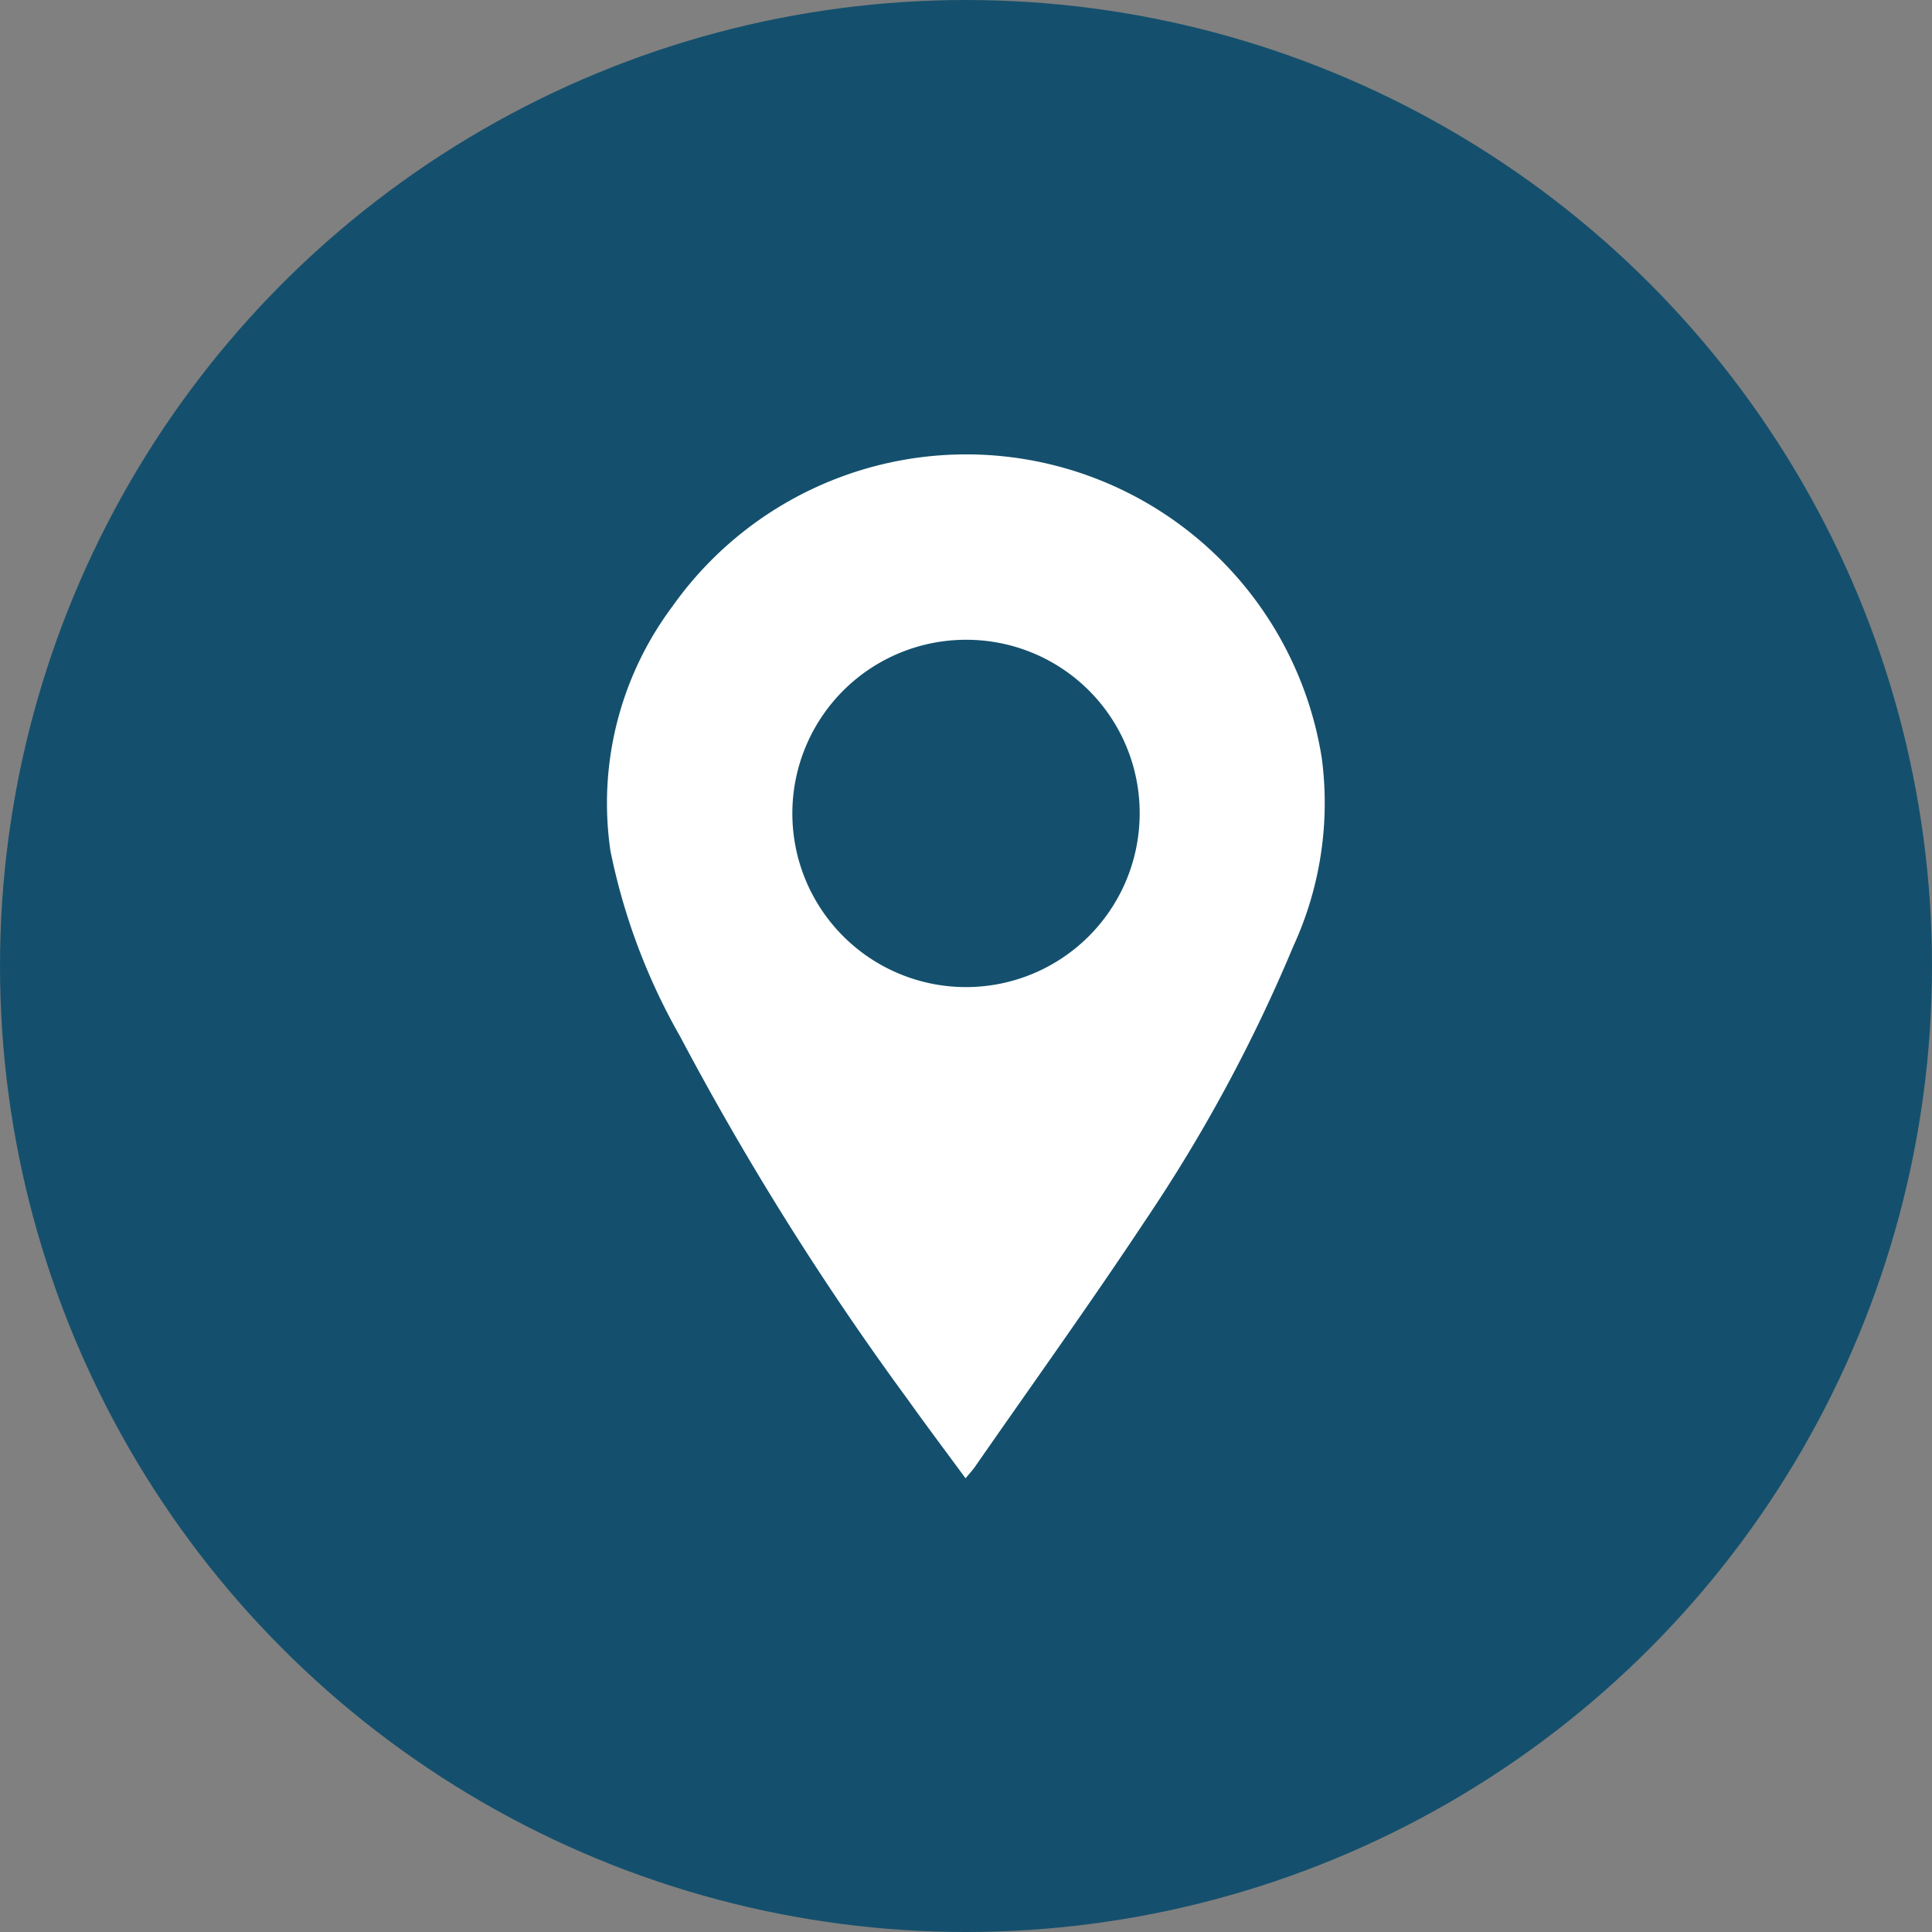
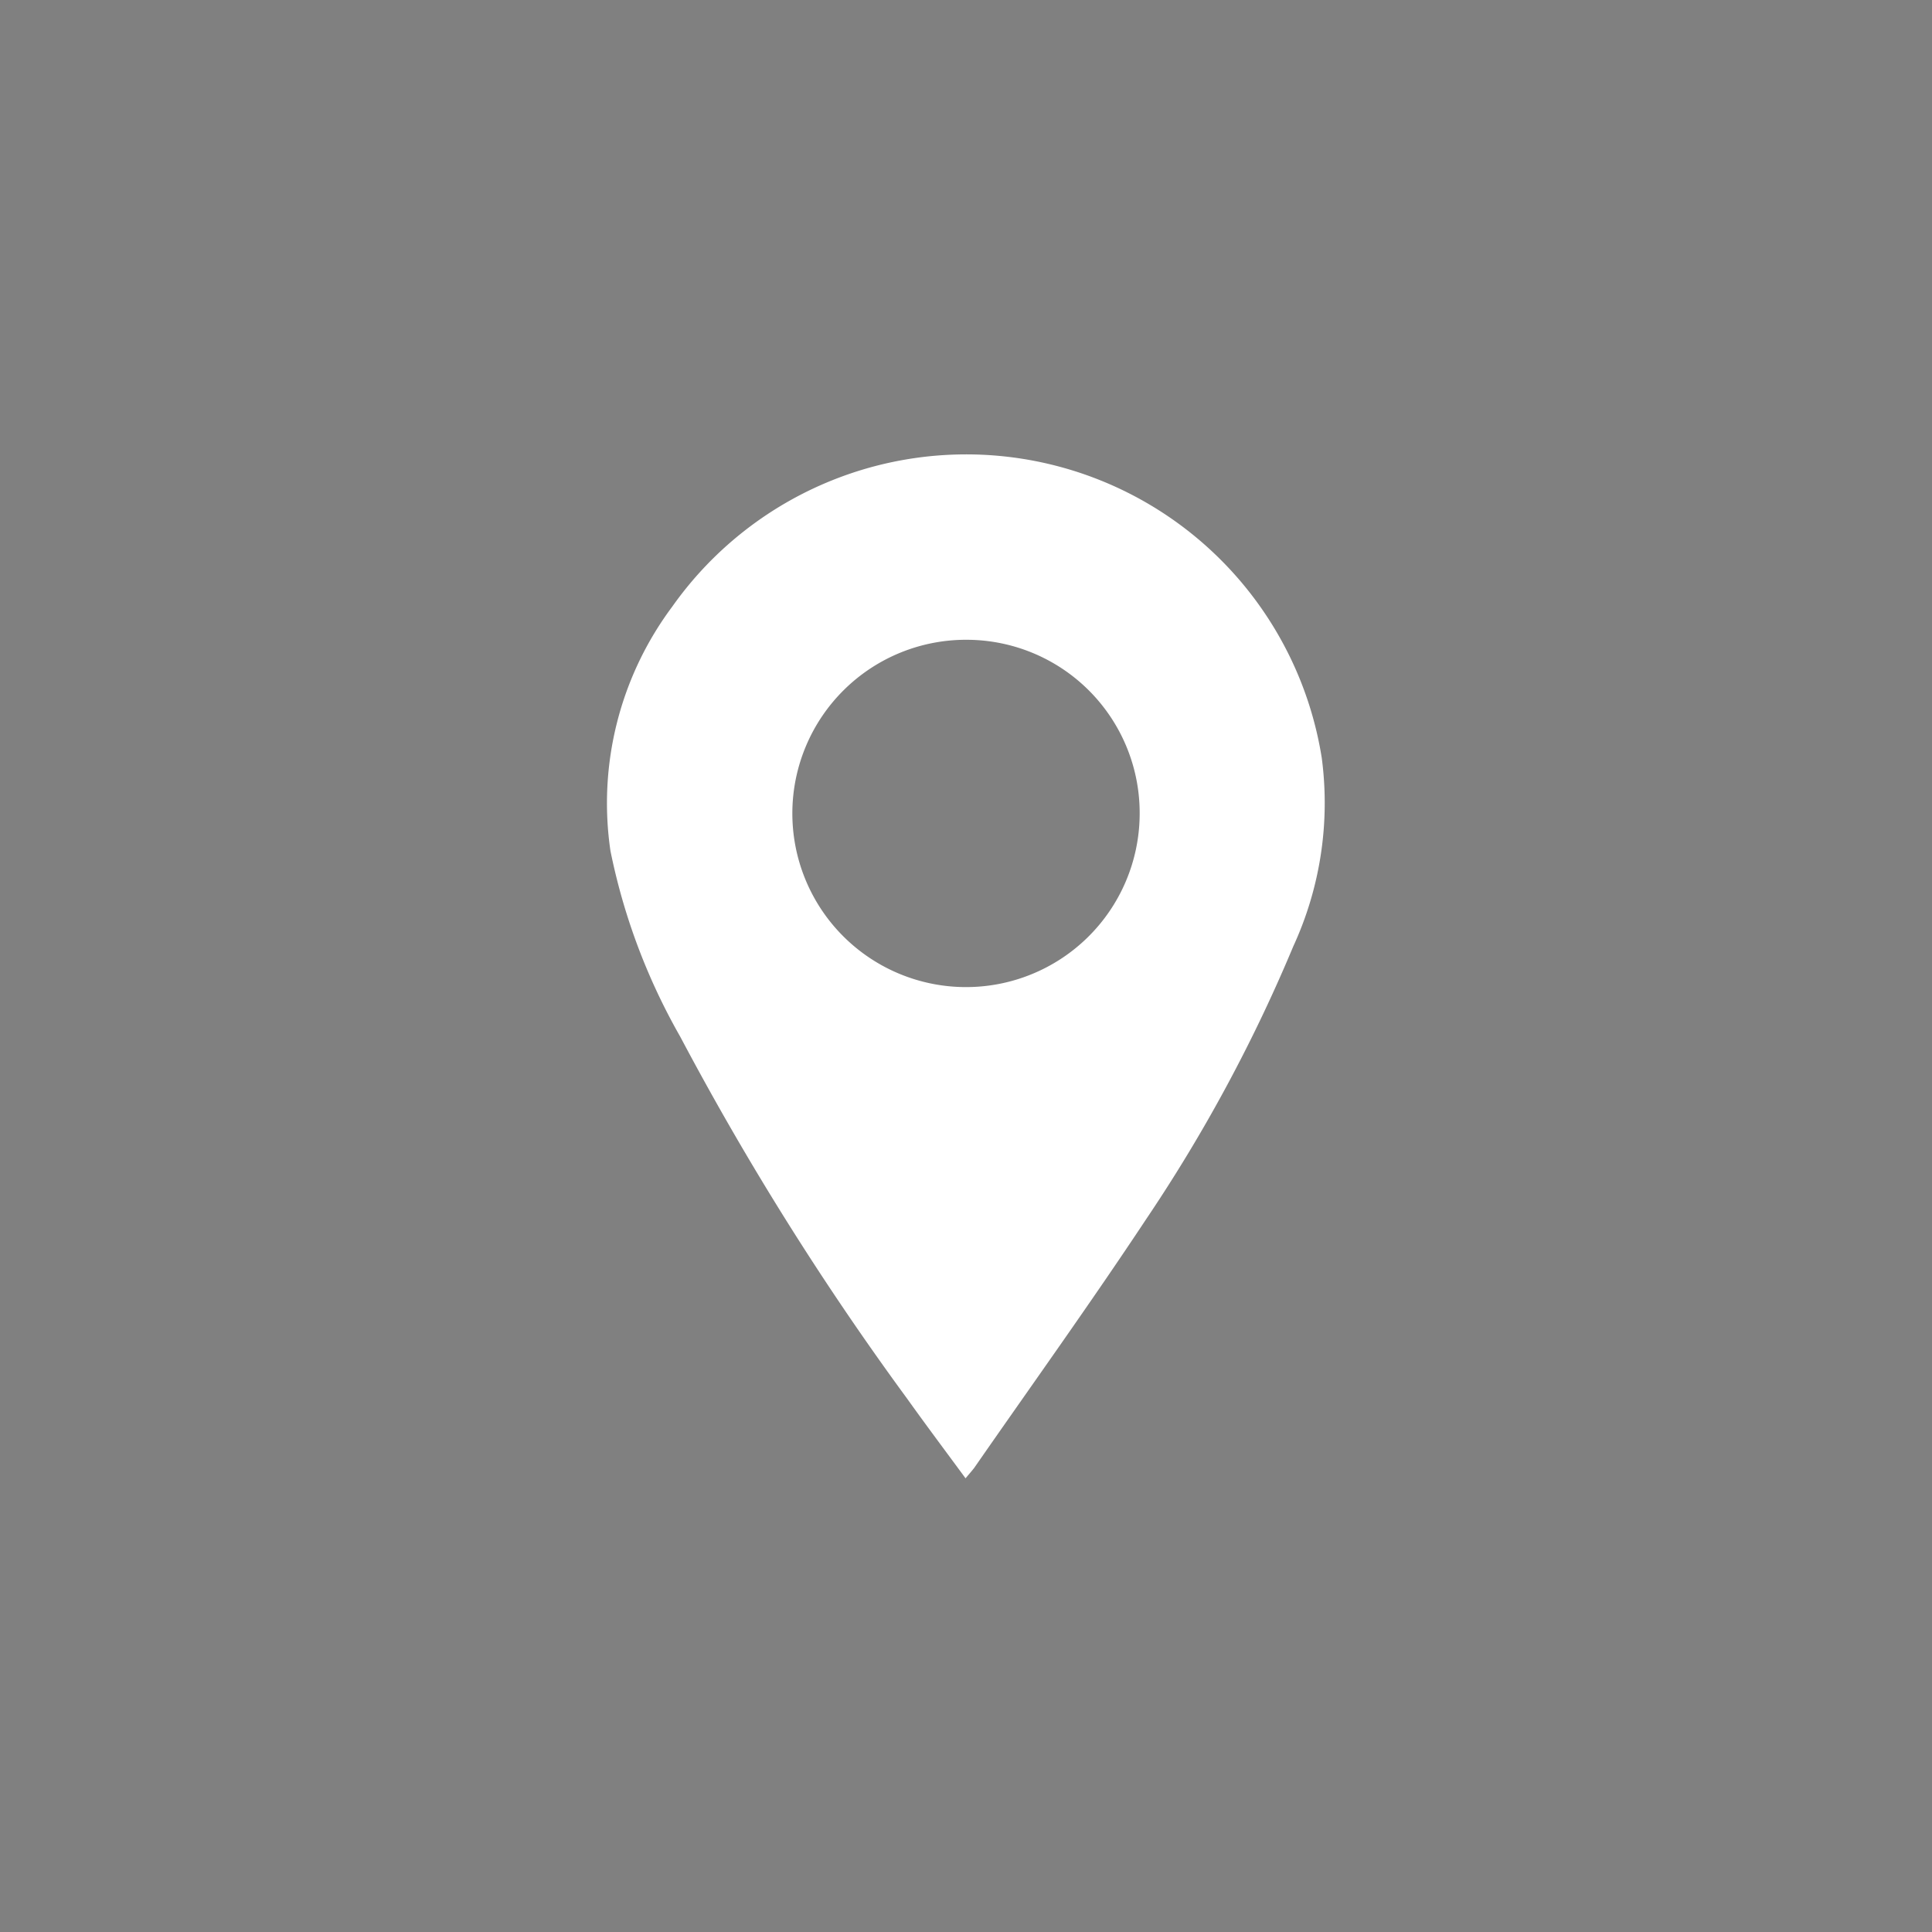
<svg xmlns="http://www.w3.org/2000/svg" id="Layer_1" data-name="Layer 1" viewBox="0 0 87 87">
  <rect x="0" y="0" width="87" height="87" fill="#808080" stroke="none" />
  <title>evacuation-icon</title>
-   <circle cx="43.5" cy="43.5" r="43.5" style="fill:#14506d" />
  <g id="D9Cd7q">
    <path d="M43.48,66.57c-.92-1.25-1.79-2.41-2.64-3.6A132,132,0,0,1,30.63,46.68a28.12,28.12,0,0,1-3.14-8.36,14.79,14.79,0,0,1,2.78-11,16.21,16.21,0,0,1,29.25,6.81,15.43,15.43,0,0,1-1.28,8.48,70.86,70.86,0,0,1-6.62,12.28c-2.51,3.79-5.16,7.48-7.75,11.21C43.78,66.22,43.67,66.34,43.48,66.57Zm.07-37.76a7.82,7.82,0,1,0,7.77,7.9A7.8,7.8,0,0,0,43.55,28.81Z" style="fill:#fff" />
  </g>
</svg>